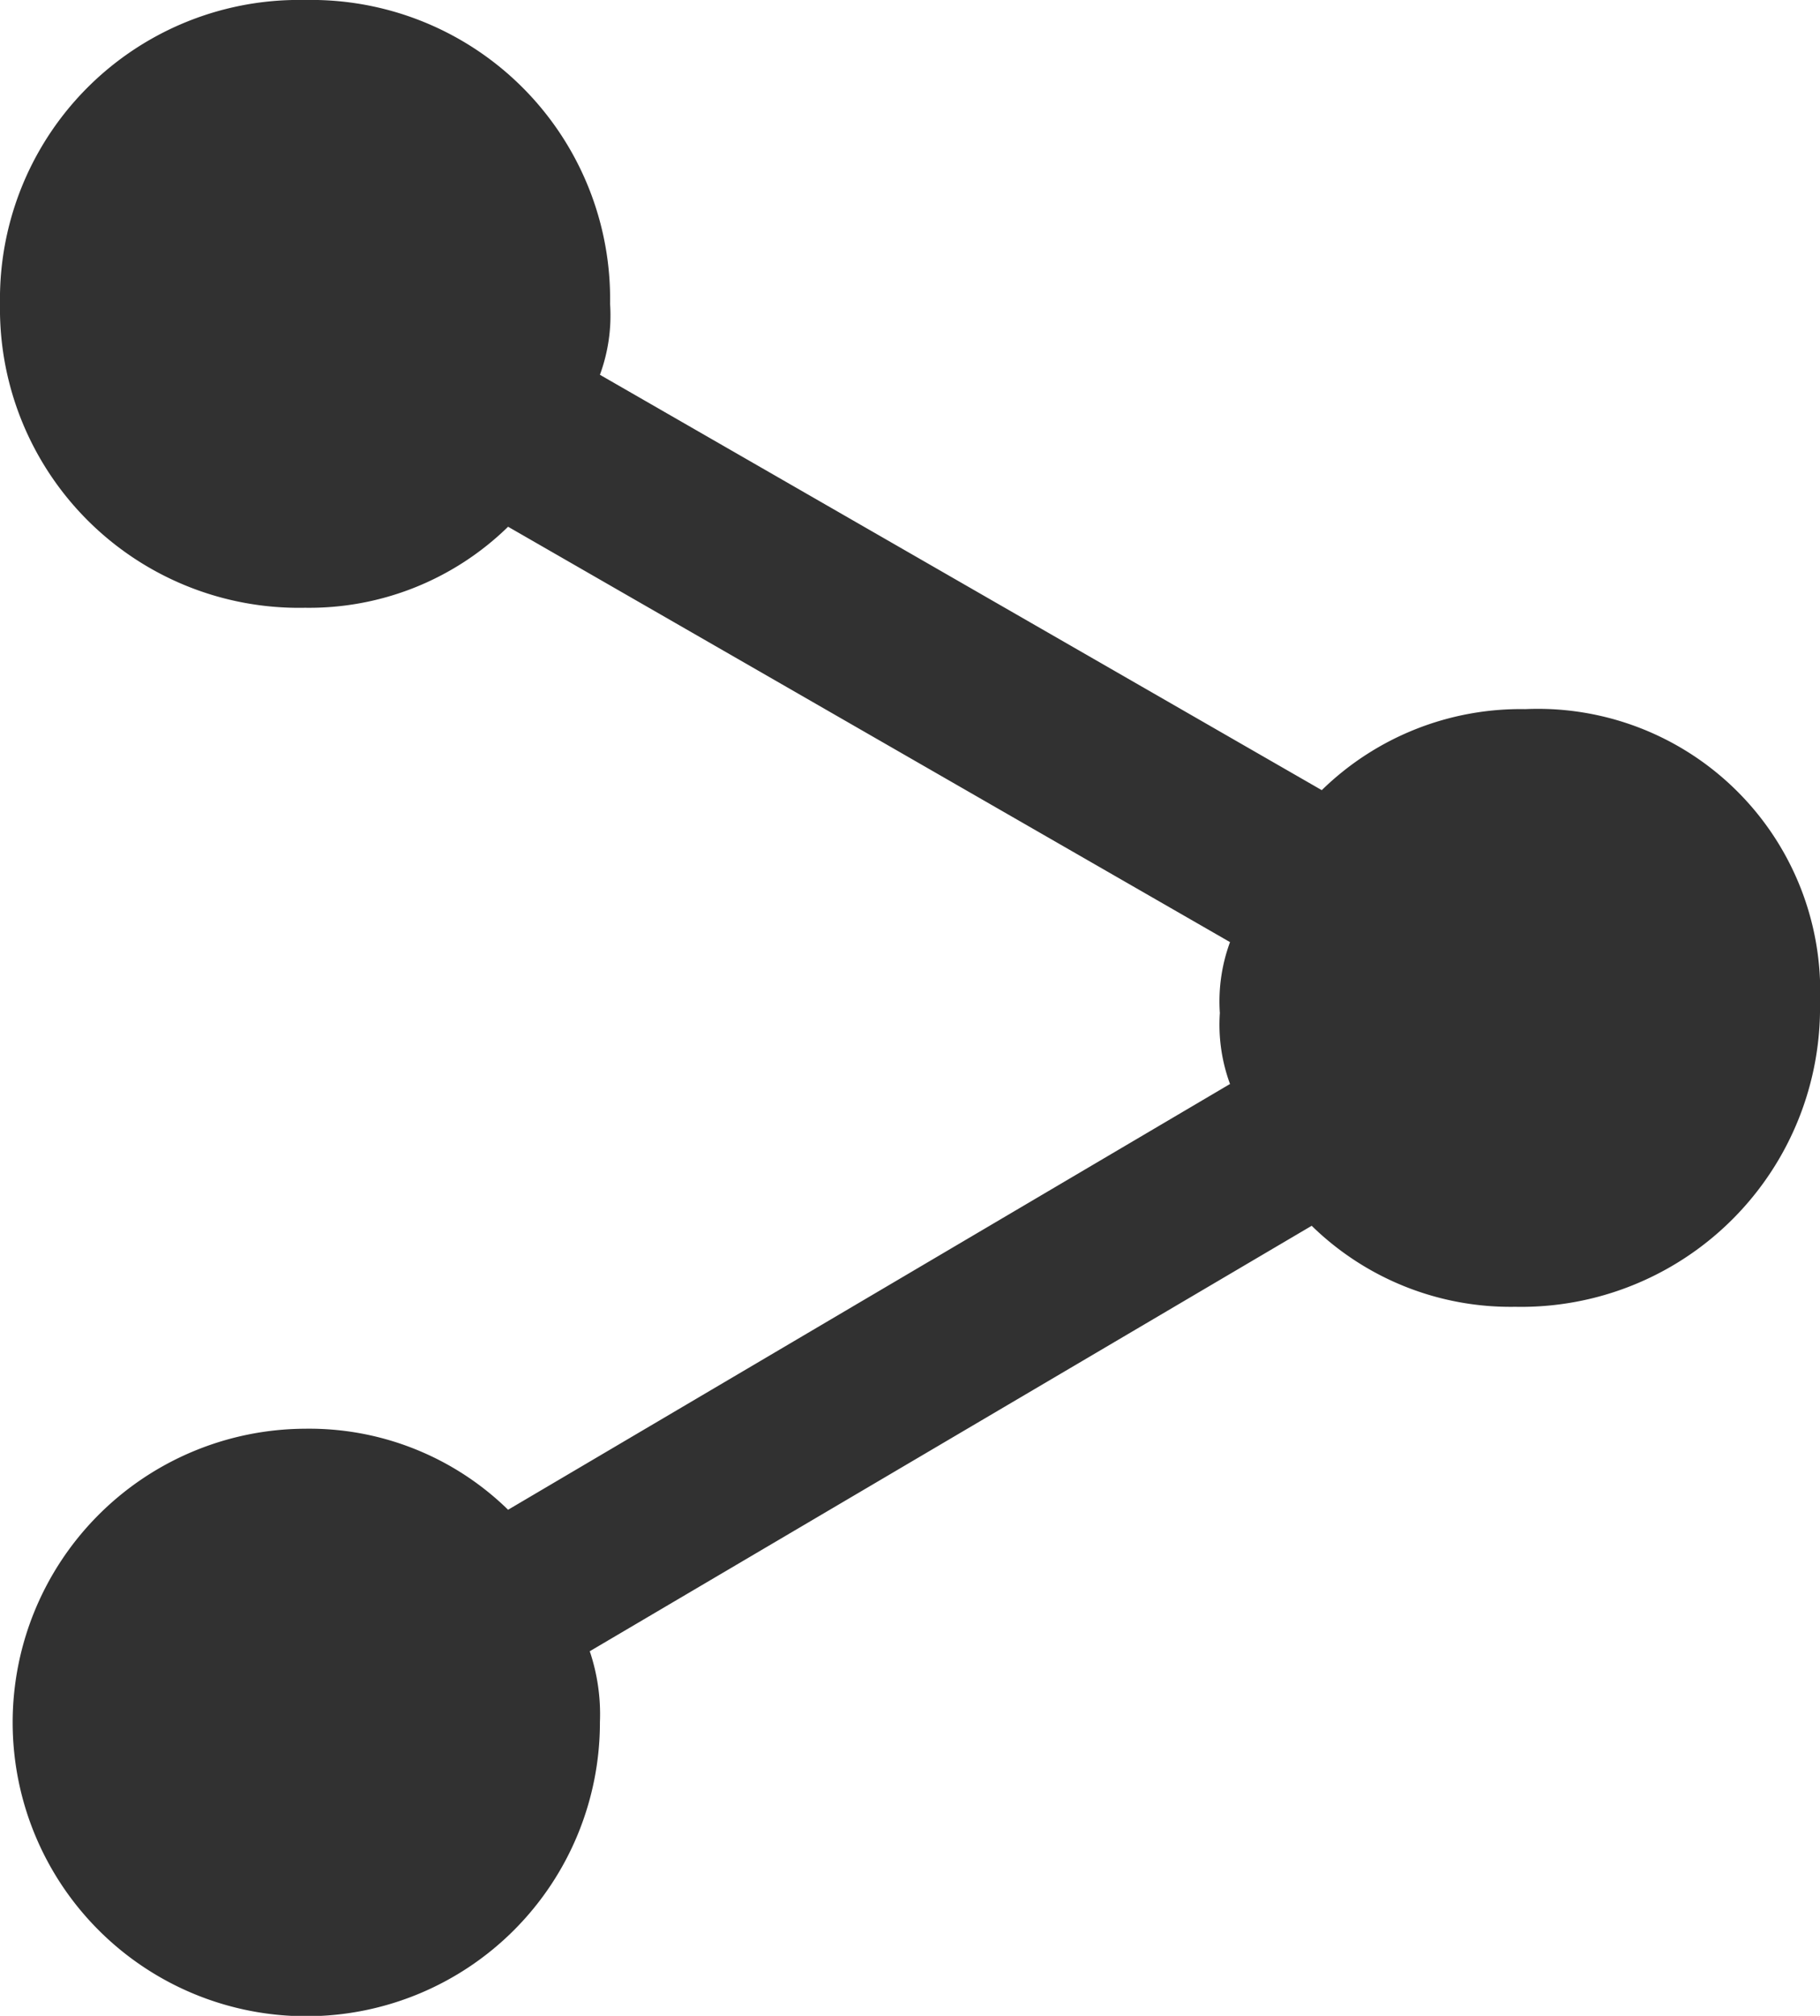
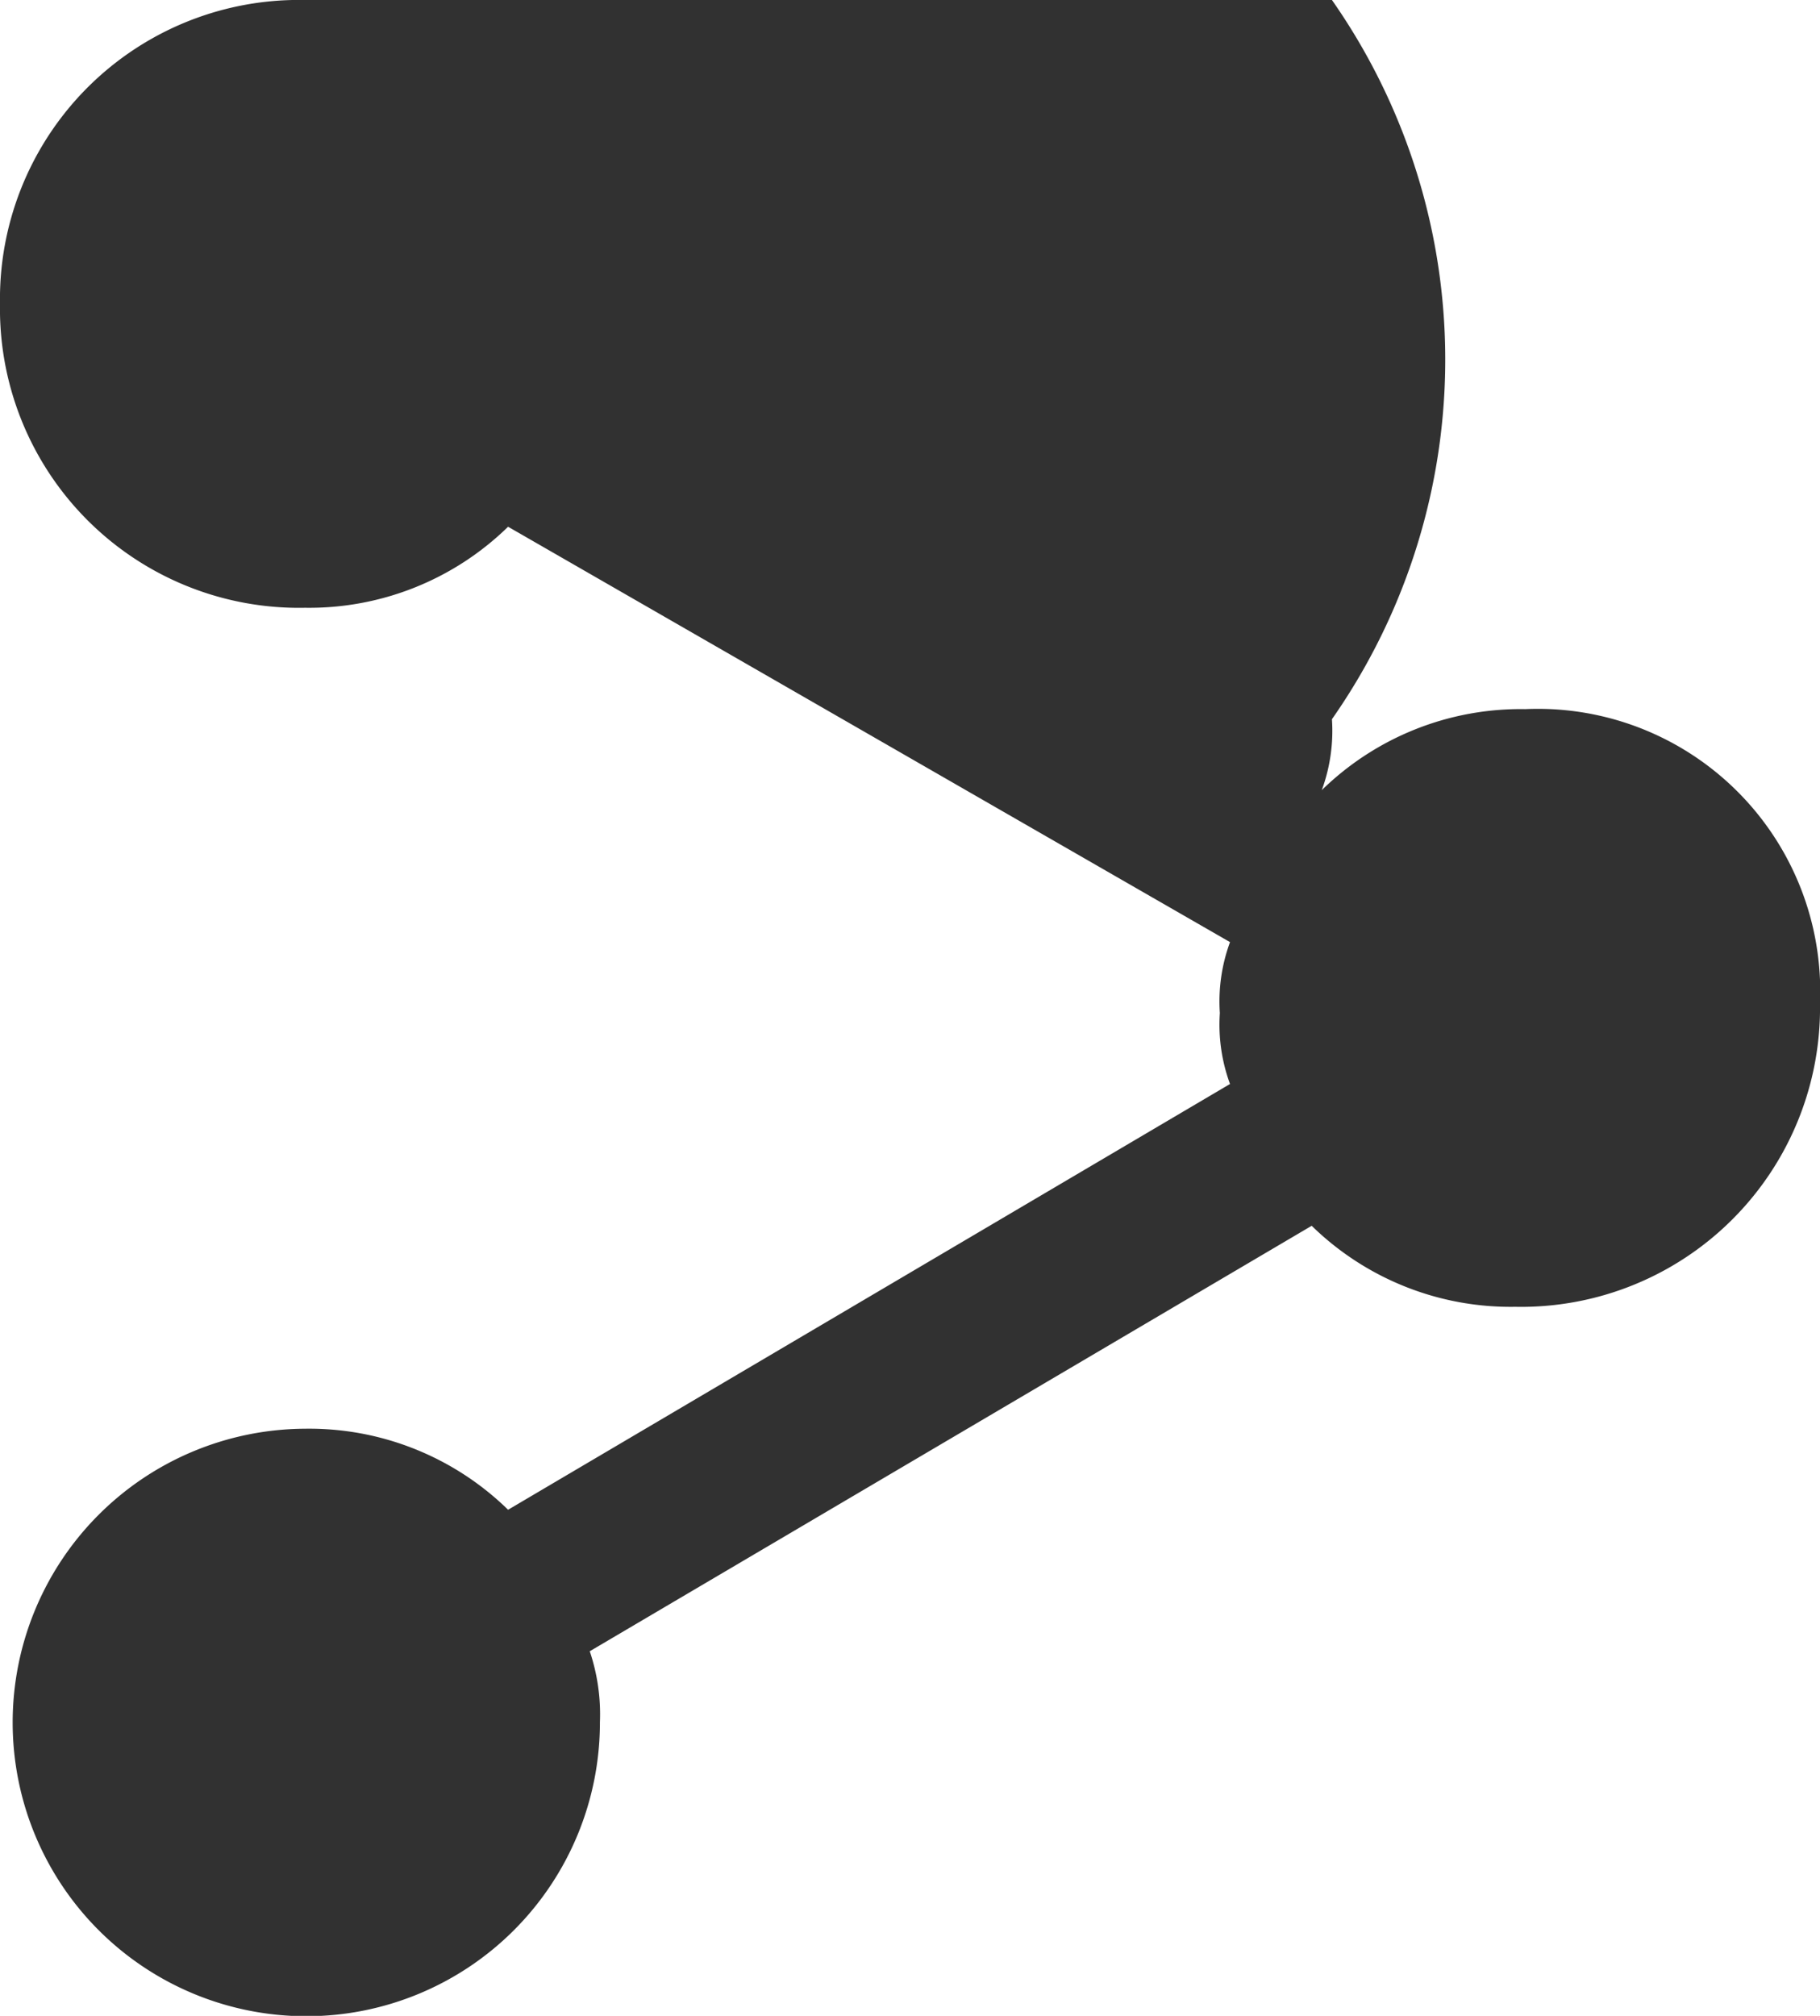
<svg xmlns="http://www.w3.org/2000/svg" width="24" height="26.571" viewBox="0 0 24 26.571">
-   <path d="M20.112,9.347a3.752,3.752,0,0,0-2.682,1.068L7.911,4.94a2.264,2.264,0,0,0,.134-.935A3.942,3.942,0,0,0,4.022,0,3.942,3.942,0,0,0,0,4.006,3.942,3.942,0,0,0,4.022,8.011,3.752,3.752,0,0,0,6.7,6.943l9.52,5.475a2.264,2.264,0,0,0-.134.935,2.264,2.264,0,0,0,.134.935L6.7,19.9a3.752,3.752,0,0,0-2.682-1.068A3.872,3.872,0,1,0,7.911,22.7a2.6,2.6,0,0,0-.134-.935l9.52-5.608a3.752,3.752,0,0,0,2.682,1.068A3.942,3.942,0,0,0,24,13.219,3.724,3.724,0,0,0,20.112,9.347Z" fill="#313131" />
+   <path d="M20.112,9.347a3.752,3.752,0,0,0-2.682,1.068a2.264,2.264,0,0,0,.134-.935A3.942,3.942,0,0,0,4.022,0,3.942,3.942,0,0,0,0,4.006,3.942,3.942,0,0,0,4.022,8.011,3.752,3.752,0,0,0,6.7,6.943l9.52,5.475a2.264,2.264,0,0,0-.134.935,2.264,2.264,0,0,0,.134.935L6.7,19.9a3.752,3.752,0,0,0-2.682-1.068A3.872,3.872,0,1,0,7.911,22.7a2.6,2.6,0,0,0-.134-.935l9.52-5.608a3.752,3.752,0,0,0,2.682,1.068A3.942,3.942,0,0,0,24,13.219,3.724,3.724,0,0,0,20.112,9.347Z" fill="#313131" />
</svg>